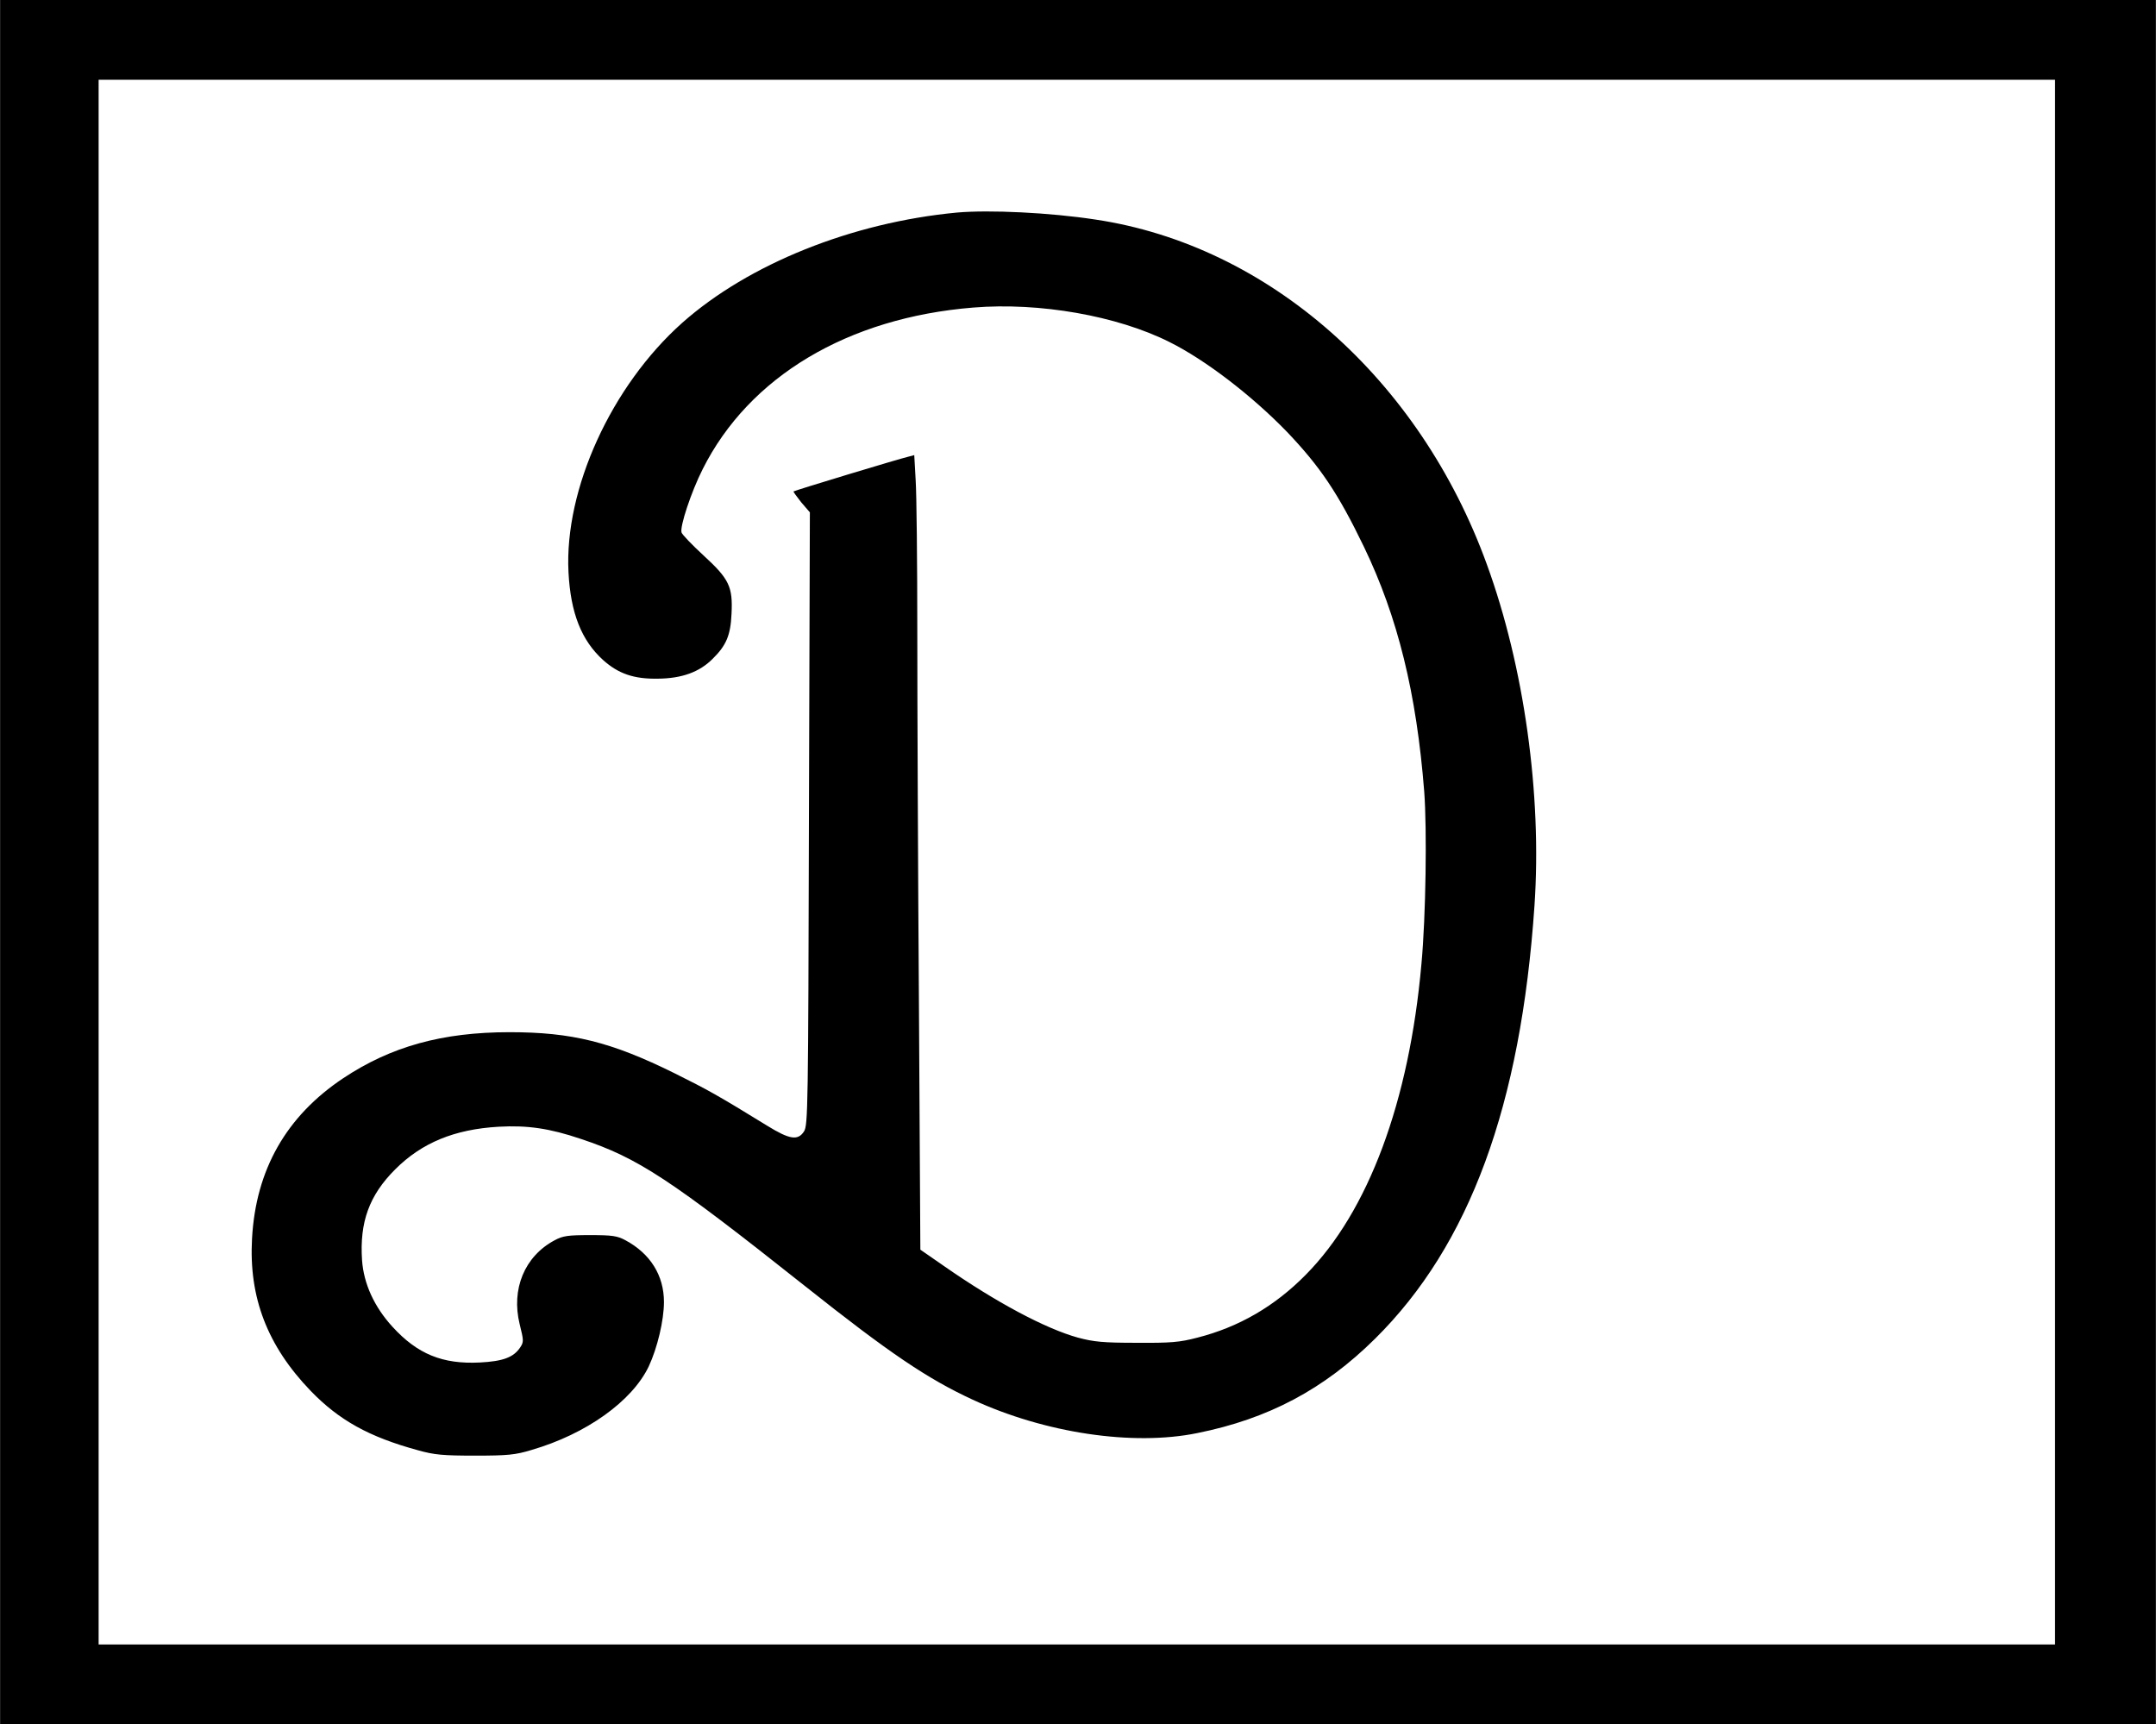
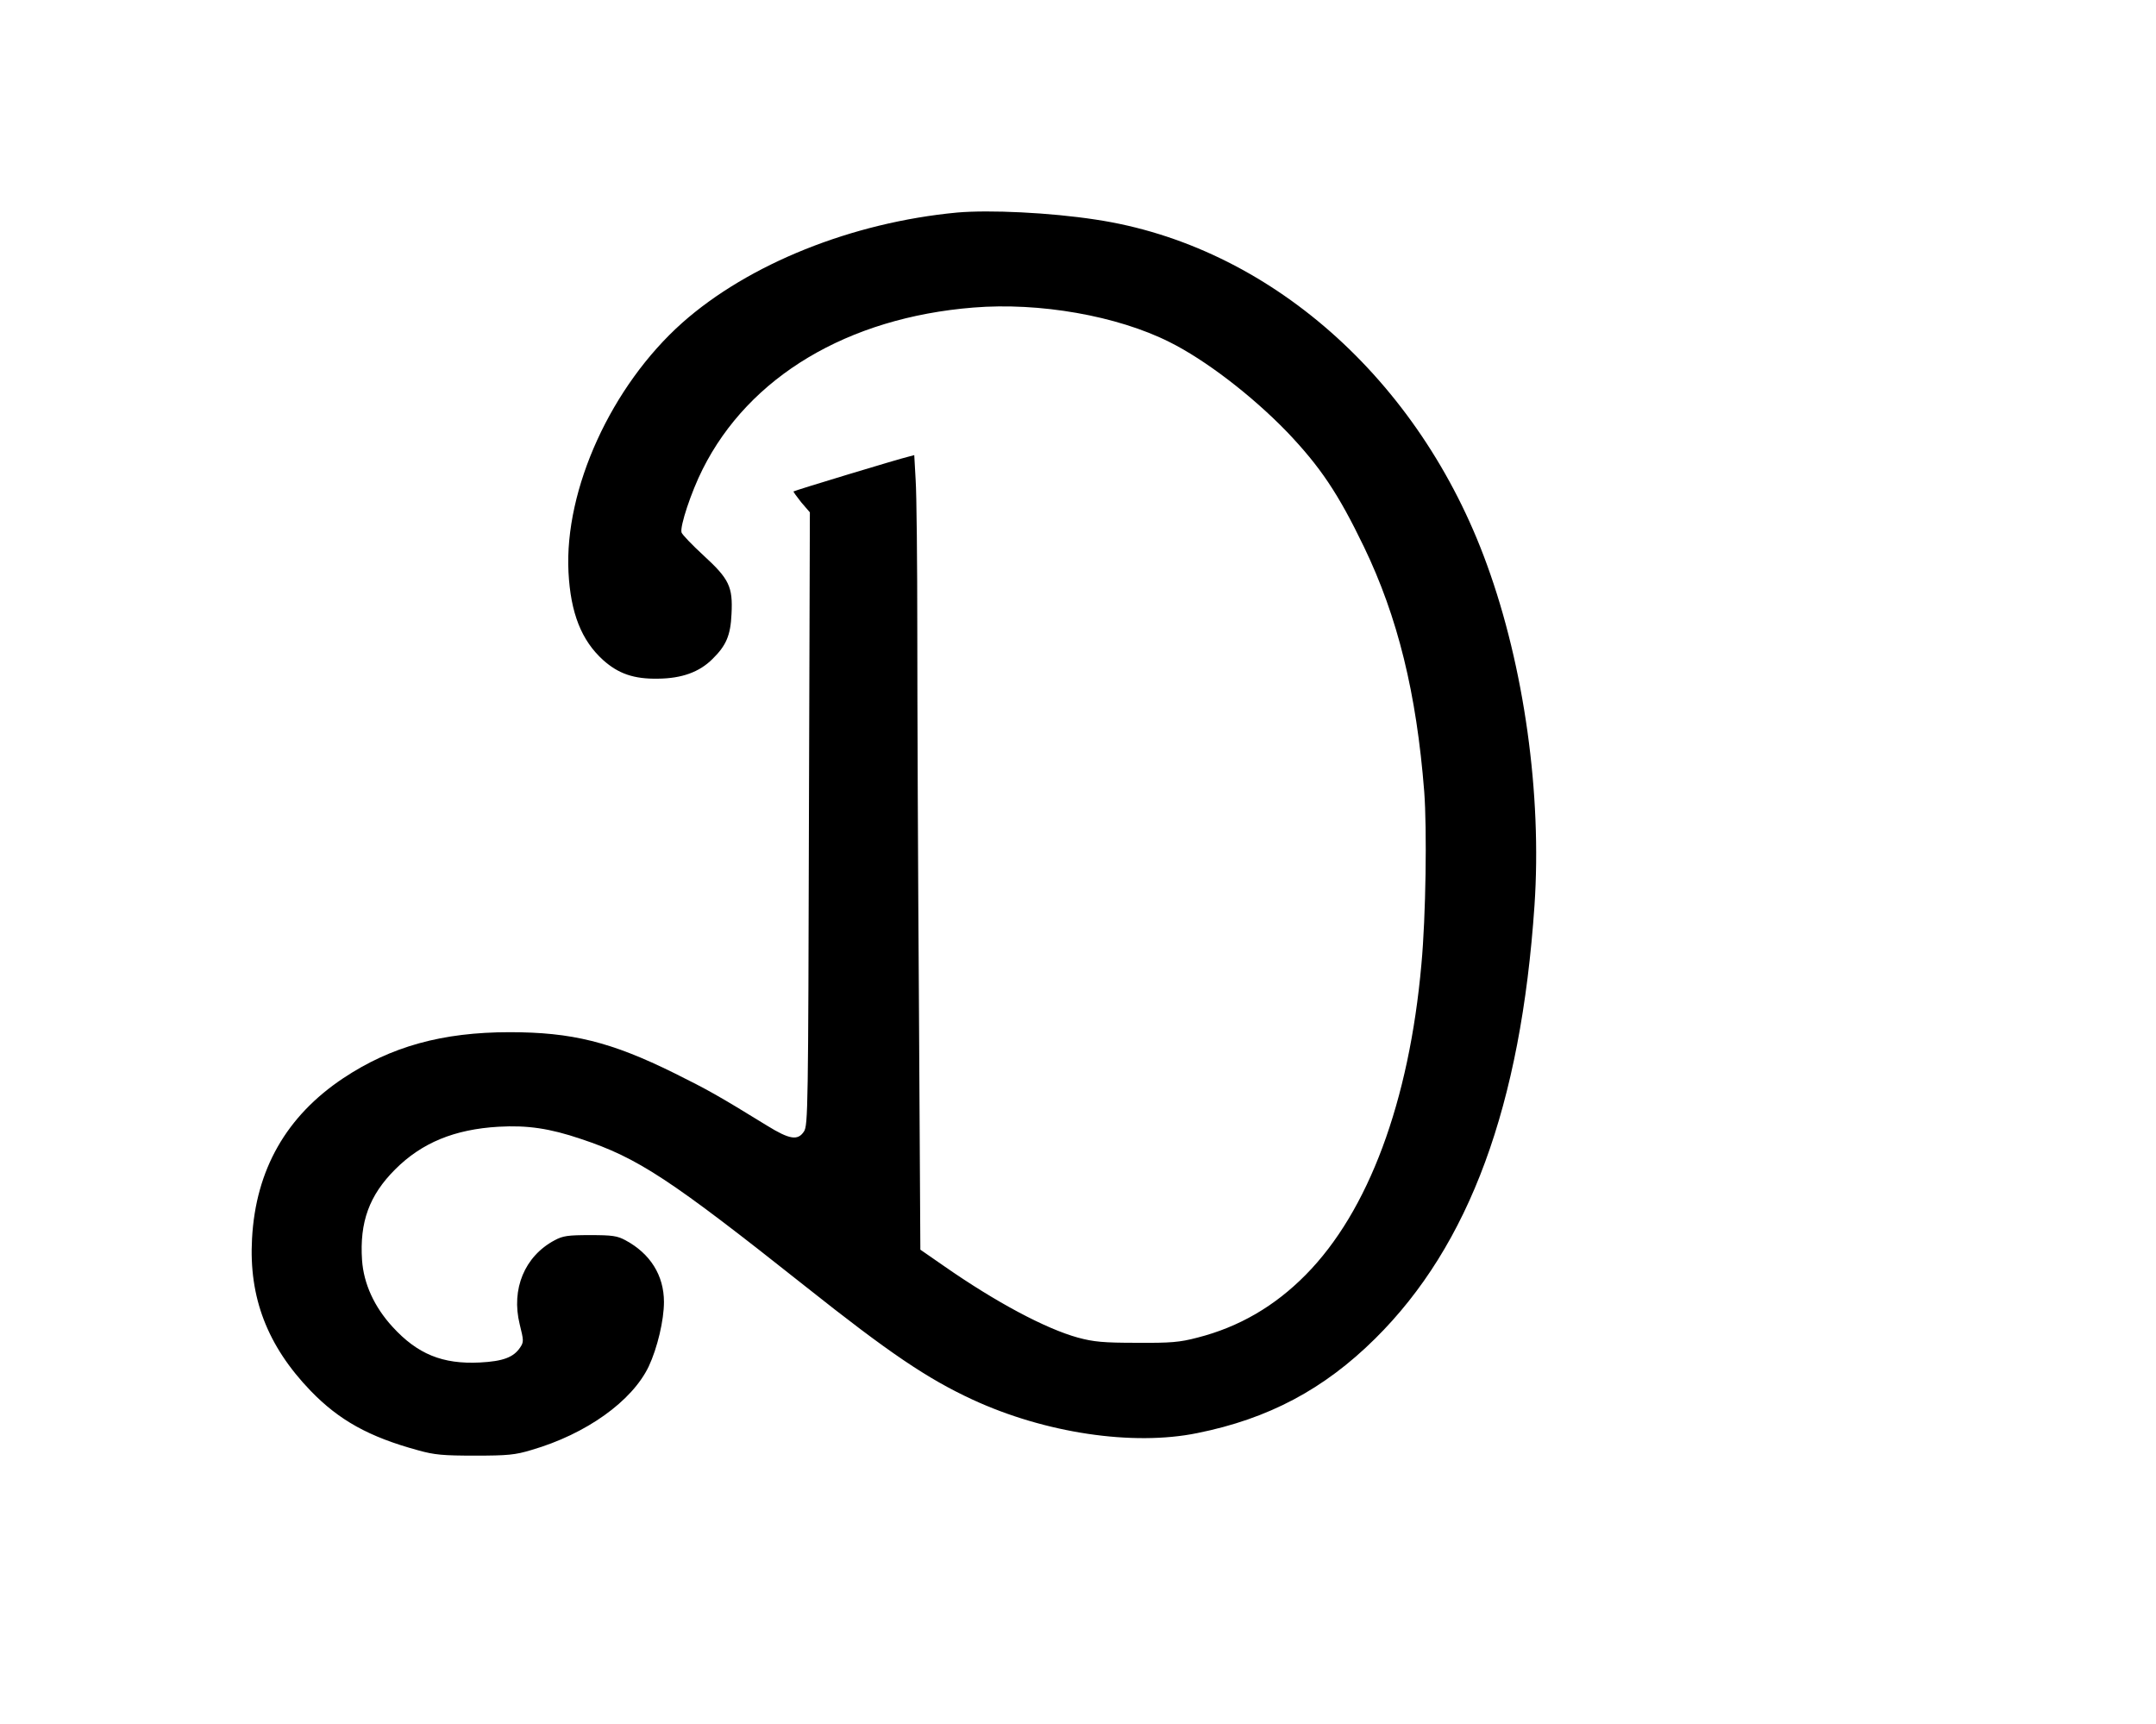
<svg xmlns="http://www.w3.org/2000/svg" version="1.0" width="689pt" height="551pt" viewBox="0 0 919 735" preserveAspectRatio="xMidYMid meet">
  <g transform="translate(0,735) scale(0.1,-0.1)" fill="#000000" stroke="none">
-     <path d="M0 3675 l0 -3675 4595 0 4595 0 0 3675 0 3675 -4595 0 -4595 0 0 -3675z m8760 0 l0 -3335 -4170 0 -4170 0 0 3335 0 3335 4170 0 4170 0 0 -3335z" />
    <path d="M4080 6444 c-448 -42 -889 -219 -1172 -470 -302 -269 -503 -709 -485 -1063 9 -174 55 -291 148 -375 65 -58 131 -81 234 -79 101 1 176 28 232 84 58 57 77 100 81 192 6 116 -10 149 -119 249 -49 45 -91 89 -94 98 -8 25 41 173 90 270 198 395 619 646 1154 689 282 23 613 -35 836 -147 153 -76 352 -229 501 -383 142 -149 218 -262 328 -490 144 -299 224 -623 257 -1044 12 -160 7 -531 -12 -735 -52 -586 -226 -1054 -493 -1324 -132 -134 -285 -223 -462 -268 -76 -20 -114 -23 -259 -22 -142 0 -183 4 -250 22 -138 38 -350 151 -571 305 l-101 70 -6 1041 c-4 573 -7 1287 -7 1587 0 300 -3 594 -7 652 l-6 107 -26 -7 c-36 -8 -485 -144 -489 -148 -1 -1 14 -22 33 -46 l37 -43 -4 -1306 c-3 -1230 -4 -1307 -21 -1333 -26 -40 -61 -35 -158 25 -208 128 -253 153 -394 223 -271 134 -438 175 -703 175 -287 0 -506 -61 -709 -196 -243 -162 -373 -390 -389 -684 -14 -250 65 -457 250 -649 121 -125 248 -196 457 -253 71 -20 108 -23 244 -23 138 0 171 3 240 24 234 68 429 208 500 356 37 79 65 197 65 275 0 113 -58 206 -164 263 -35 19 -57 22 -151 22 -94 0 -116 -3 -151 -22 -128 -68 -186 -208 -149 -358 17 -69 18 -75 2 -99 -28 -42 -73 -59 -172 -64 -159 -8 -266 36 -372 152 -78 85 -123 184 -130 284 -11 163 31 277 141 387 114 114 253 171 441 182 123 7 218 -7 351 -52 244 -81 380 -171 955 -627 360 -286 522 -395 714 -484 309 -143 684 -199 958 -143 304 61 541 187 759 403 402 398 621 993 679 1846 32 473 -44 1018 -203 1454 -287 792 -932 1360 -1668 1470 -195 30 -453 42 -590 30z" />
  </g>
</svg>